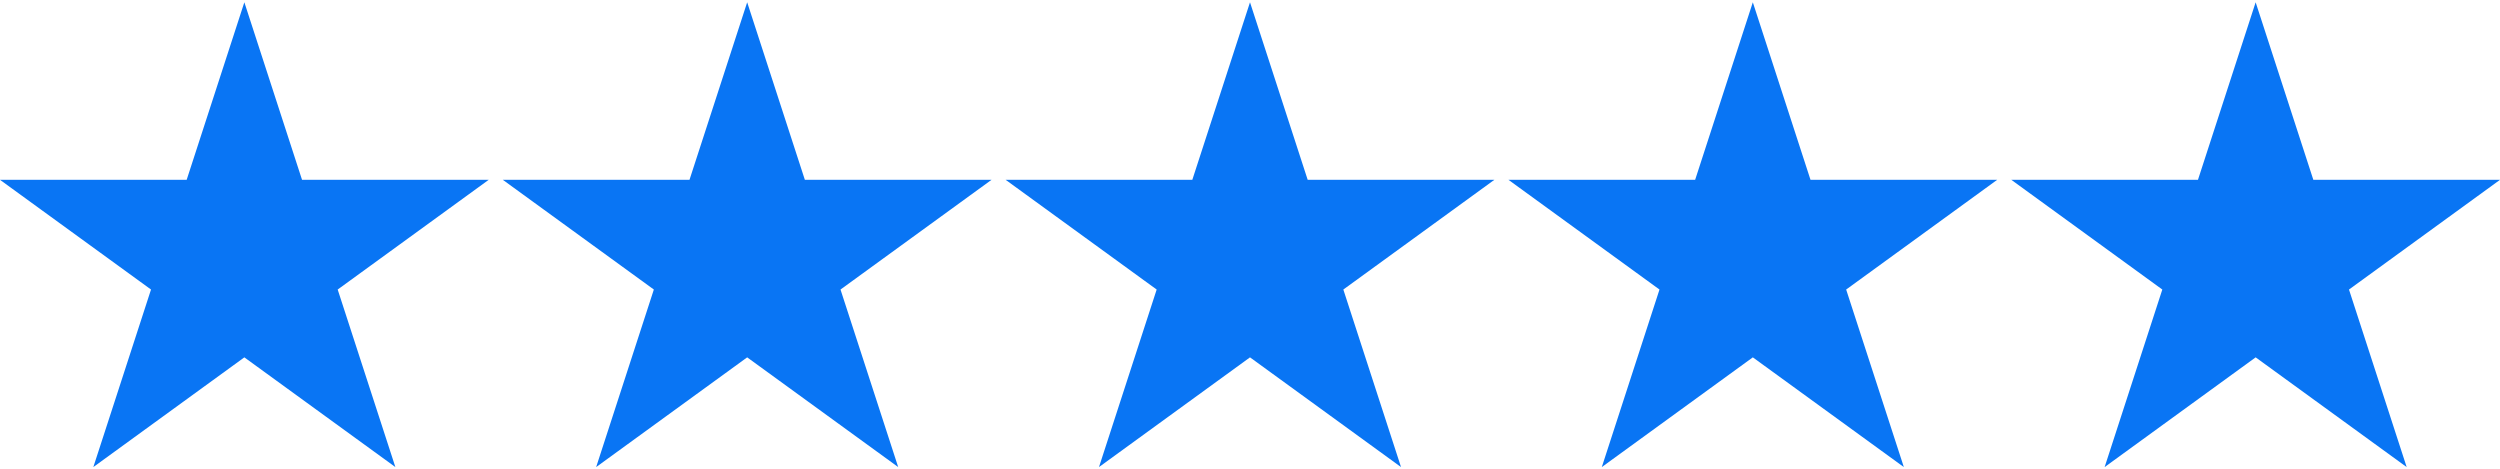
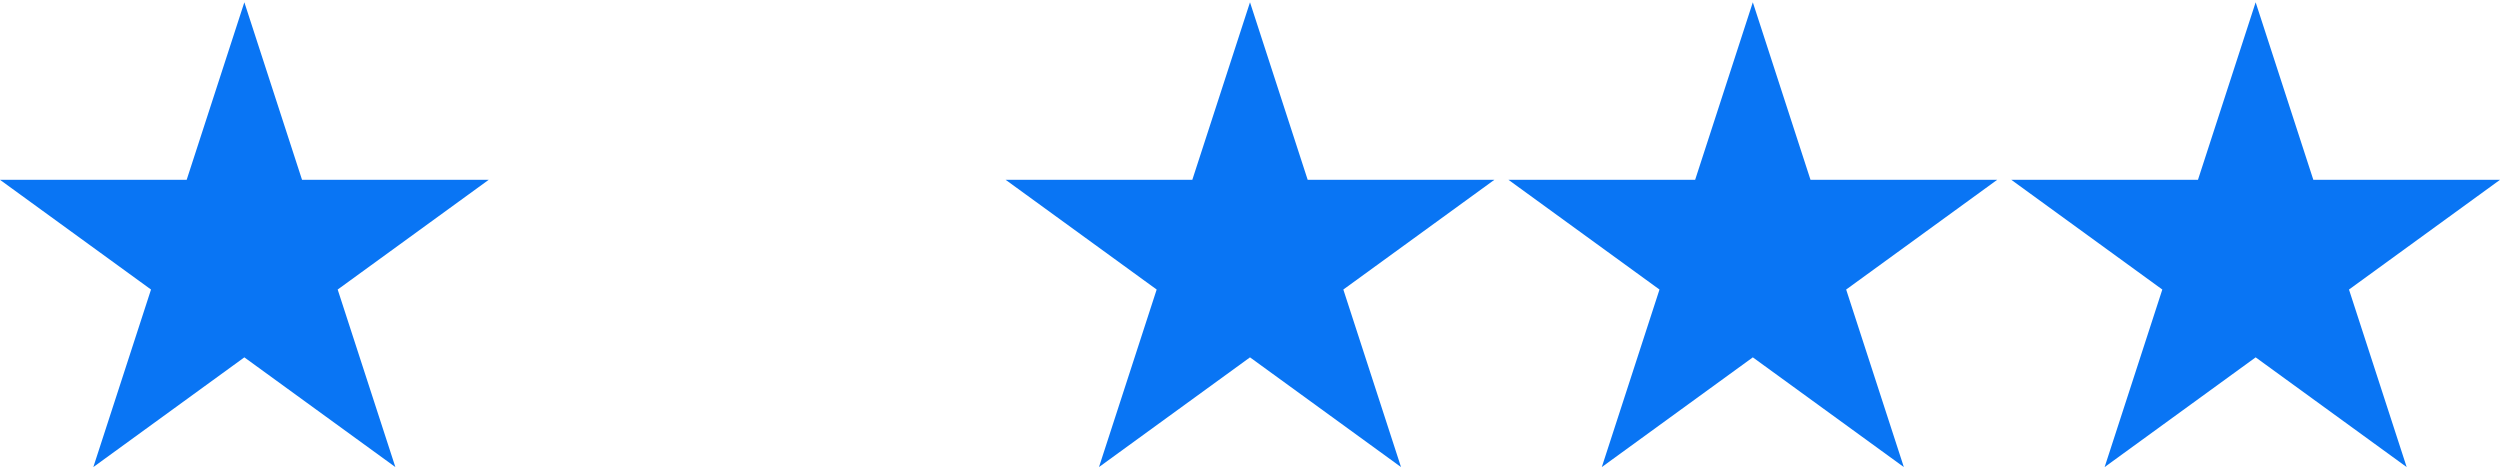
<svg xmlns="http://www.w3.org/2000/svg" width="885" height="166" viewBox="0 0 885 166" fill="none">
  <path d="M86.5 0.811L106.92 63.657H173L119.54 102.497L139.96 165.343L86.5 126.502L33.04 165.343L53.46 102.497L0 63.657H66.08L86.5 0.811Z" fill="#0975F4" />
-   <path d="M264.5 0.811L284.92 63.657H351L297.54 102.497L317.96 165.343L264.5 126.502L211.04 165.343L231.46 102.497L178 63.657H244.08L264.5 0.811Z" fill="#0975F4" />
  <path d="M442.5 0.811L462.92 63.657H529L475.54 102.497L495.96 165.343L442.5 126.502L389.04 165.343L409.46 102.497L356 63.657H422.08L442.5 0.811Z" fill="#0975F4" />
  <path d="M620.5 0.811L640.92 63.657H707L653.54 102.497L673.96 165.343L620.5 126.502L567.04 165.343L587.46 102.497L534 63.657H600.08L620.5 0.811Z" fill="#0975F4" />
  <path d="M798.5 0.811L818.92 63.657H885L831.54 102.497L851.96 165.343L798.5 126.502L745.04 165.343L765.46 102.497L712 63.657H778.08L798.5 0.811Z" fill="#0975F4" />
</svg>